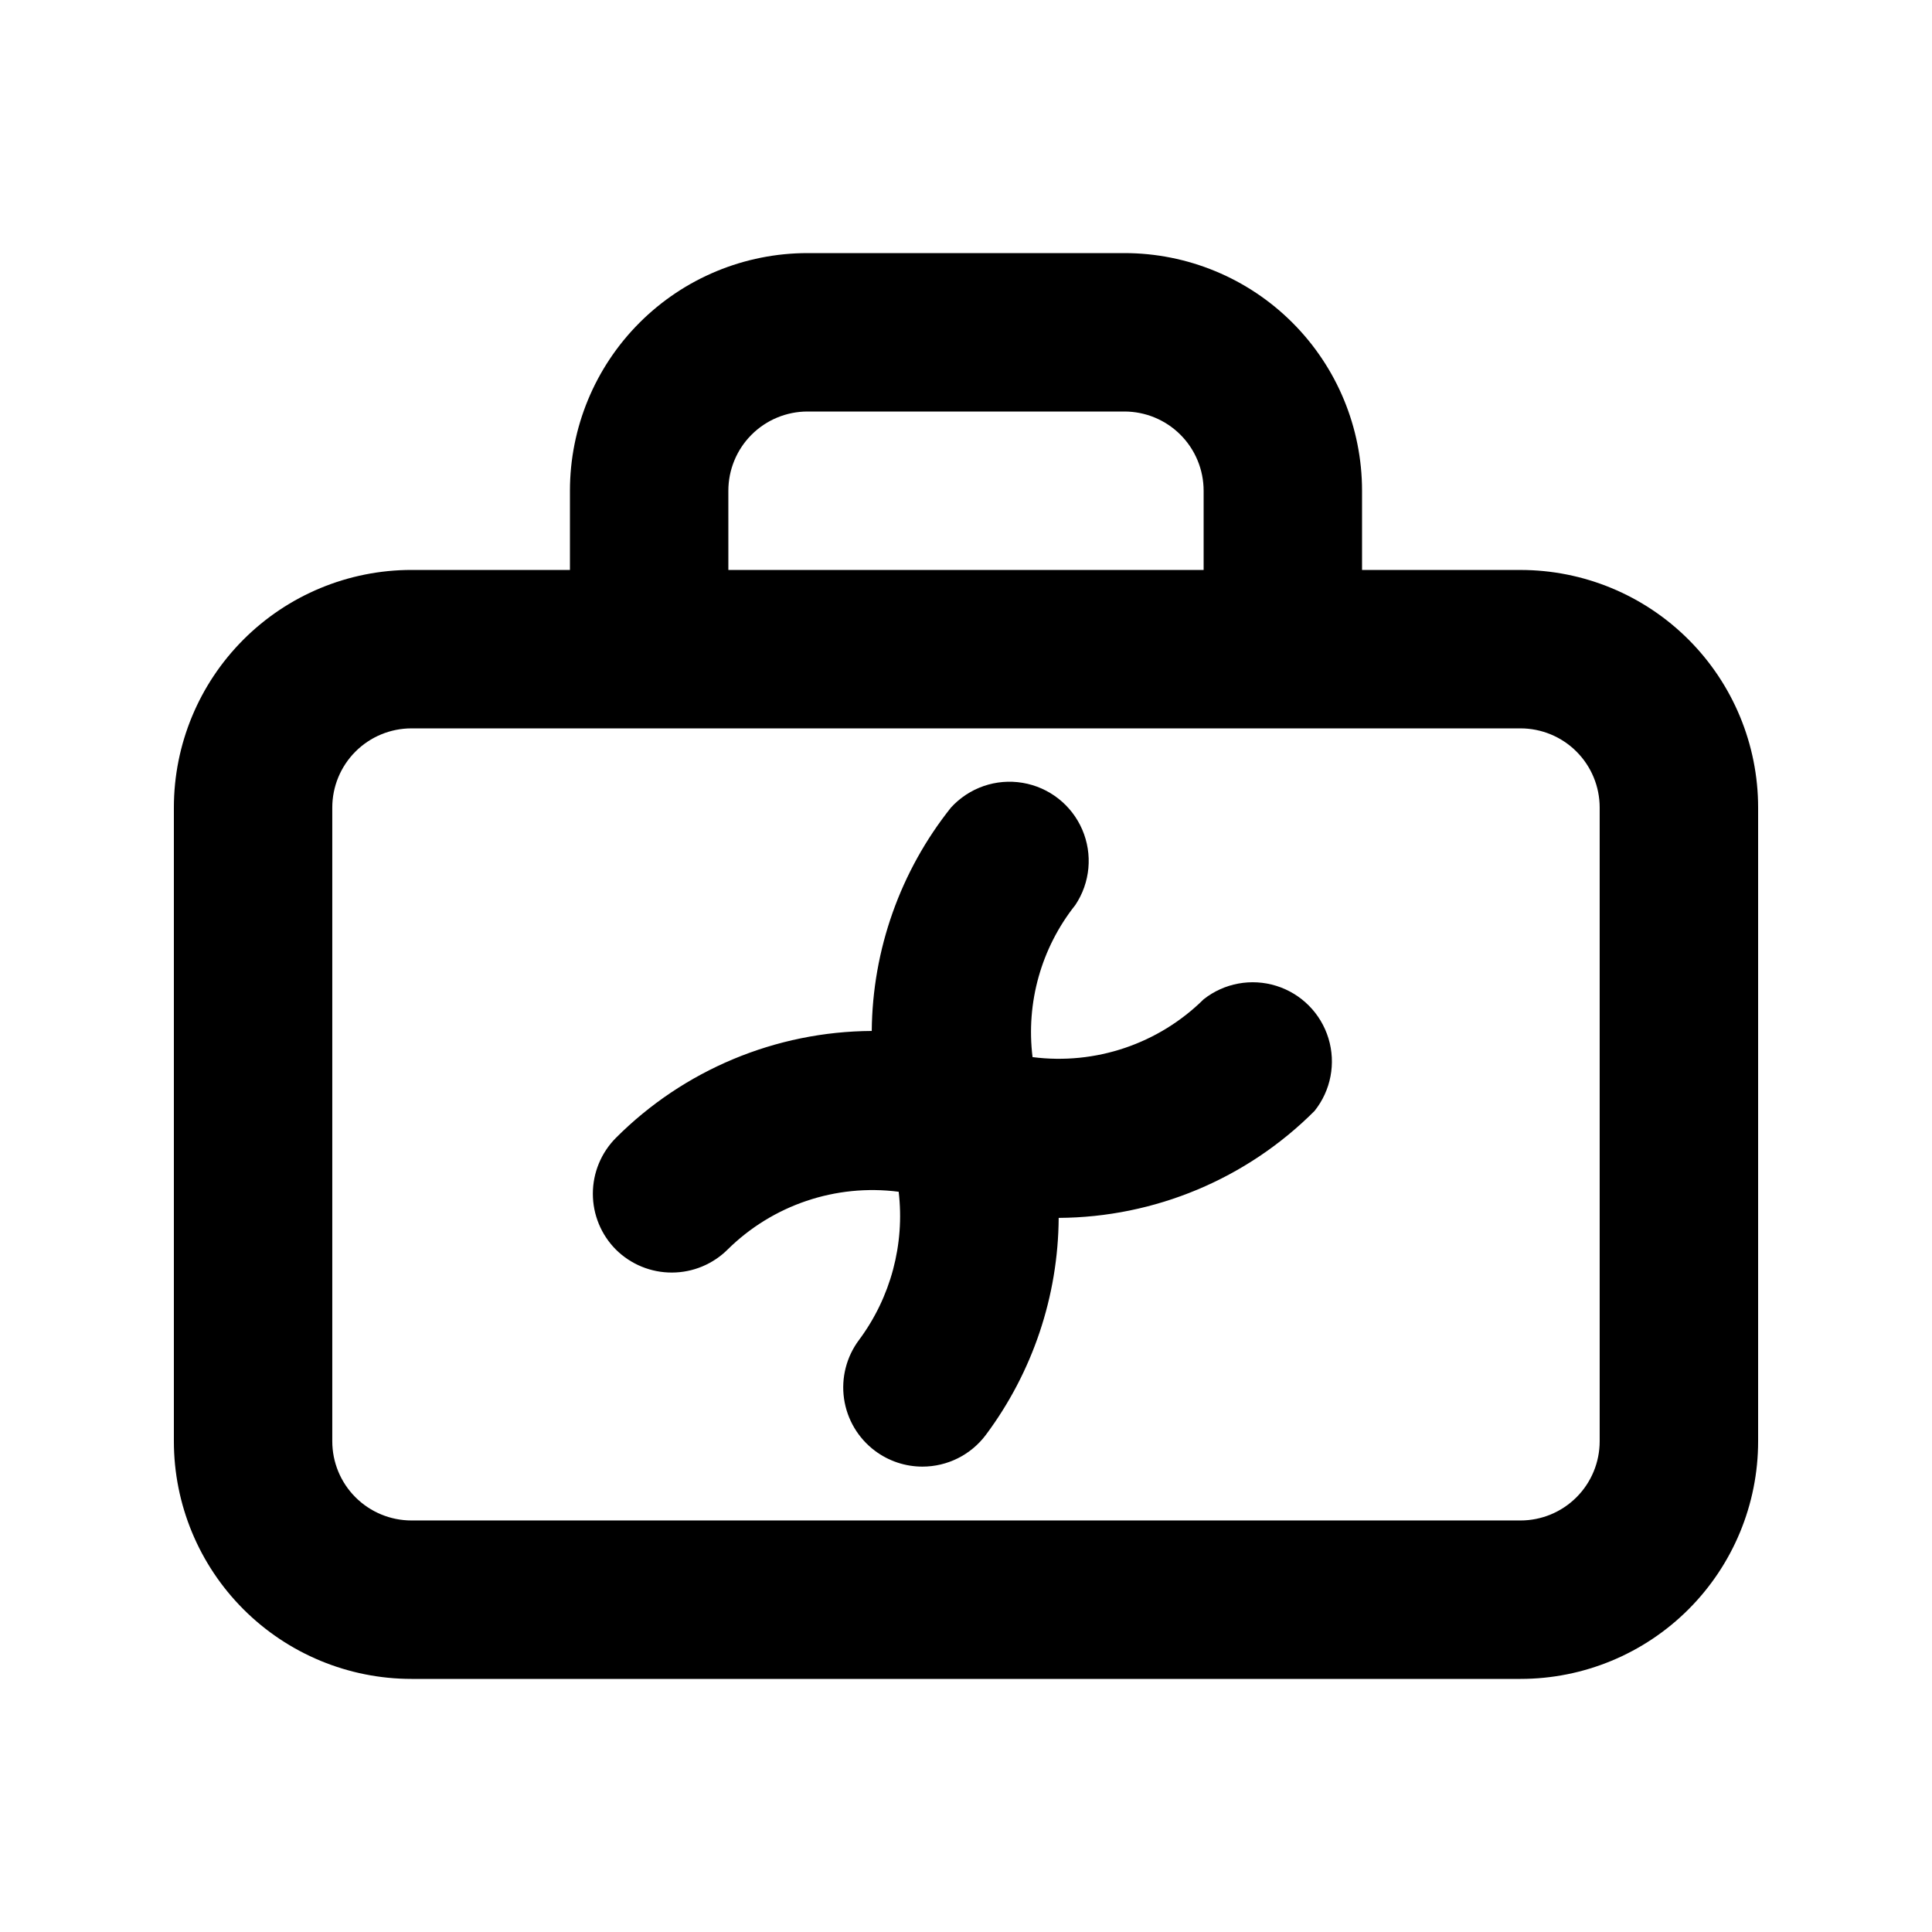
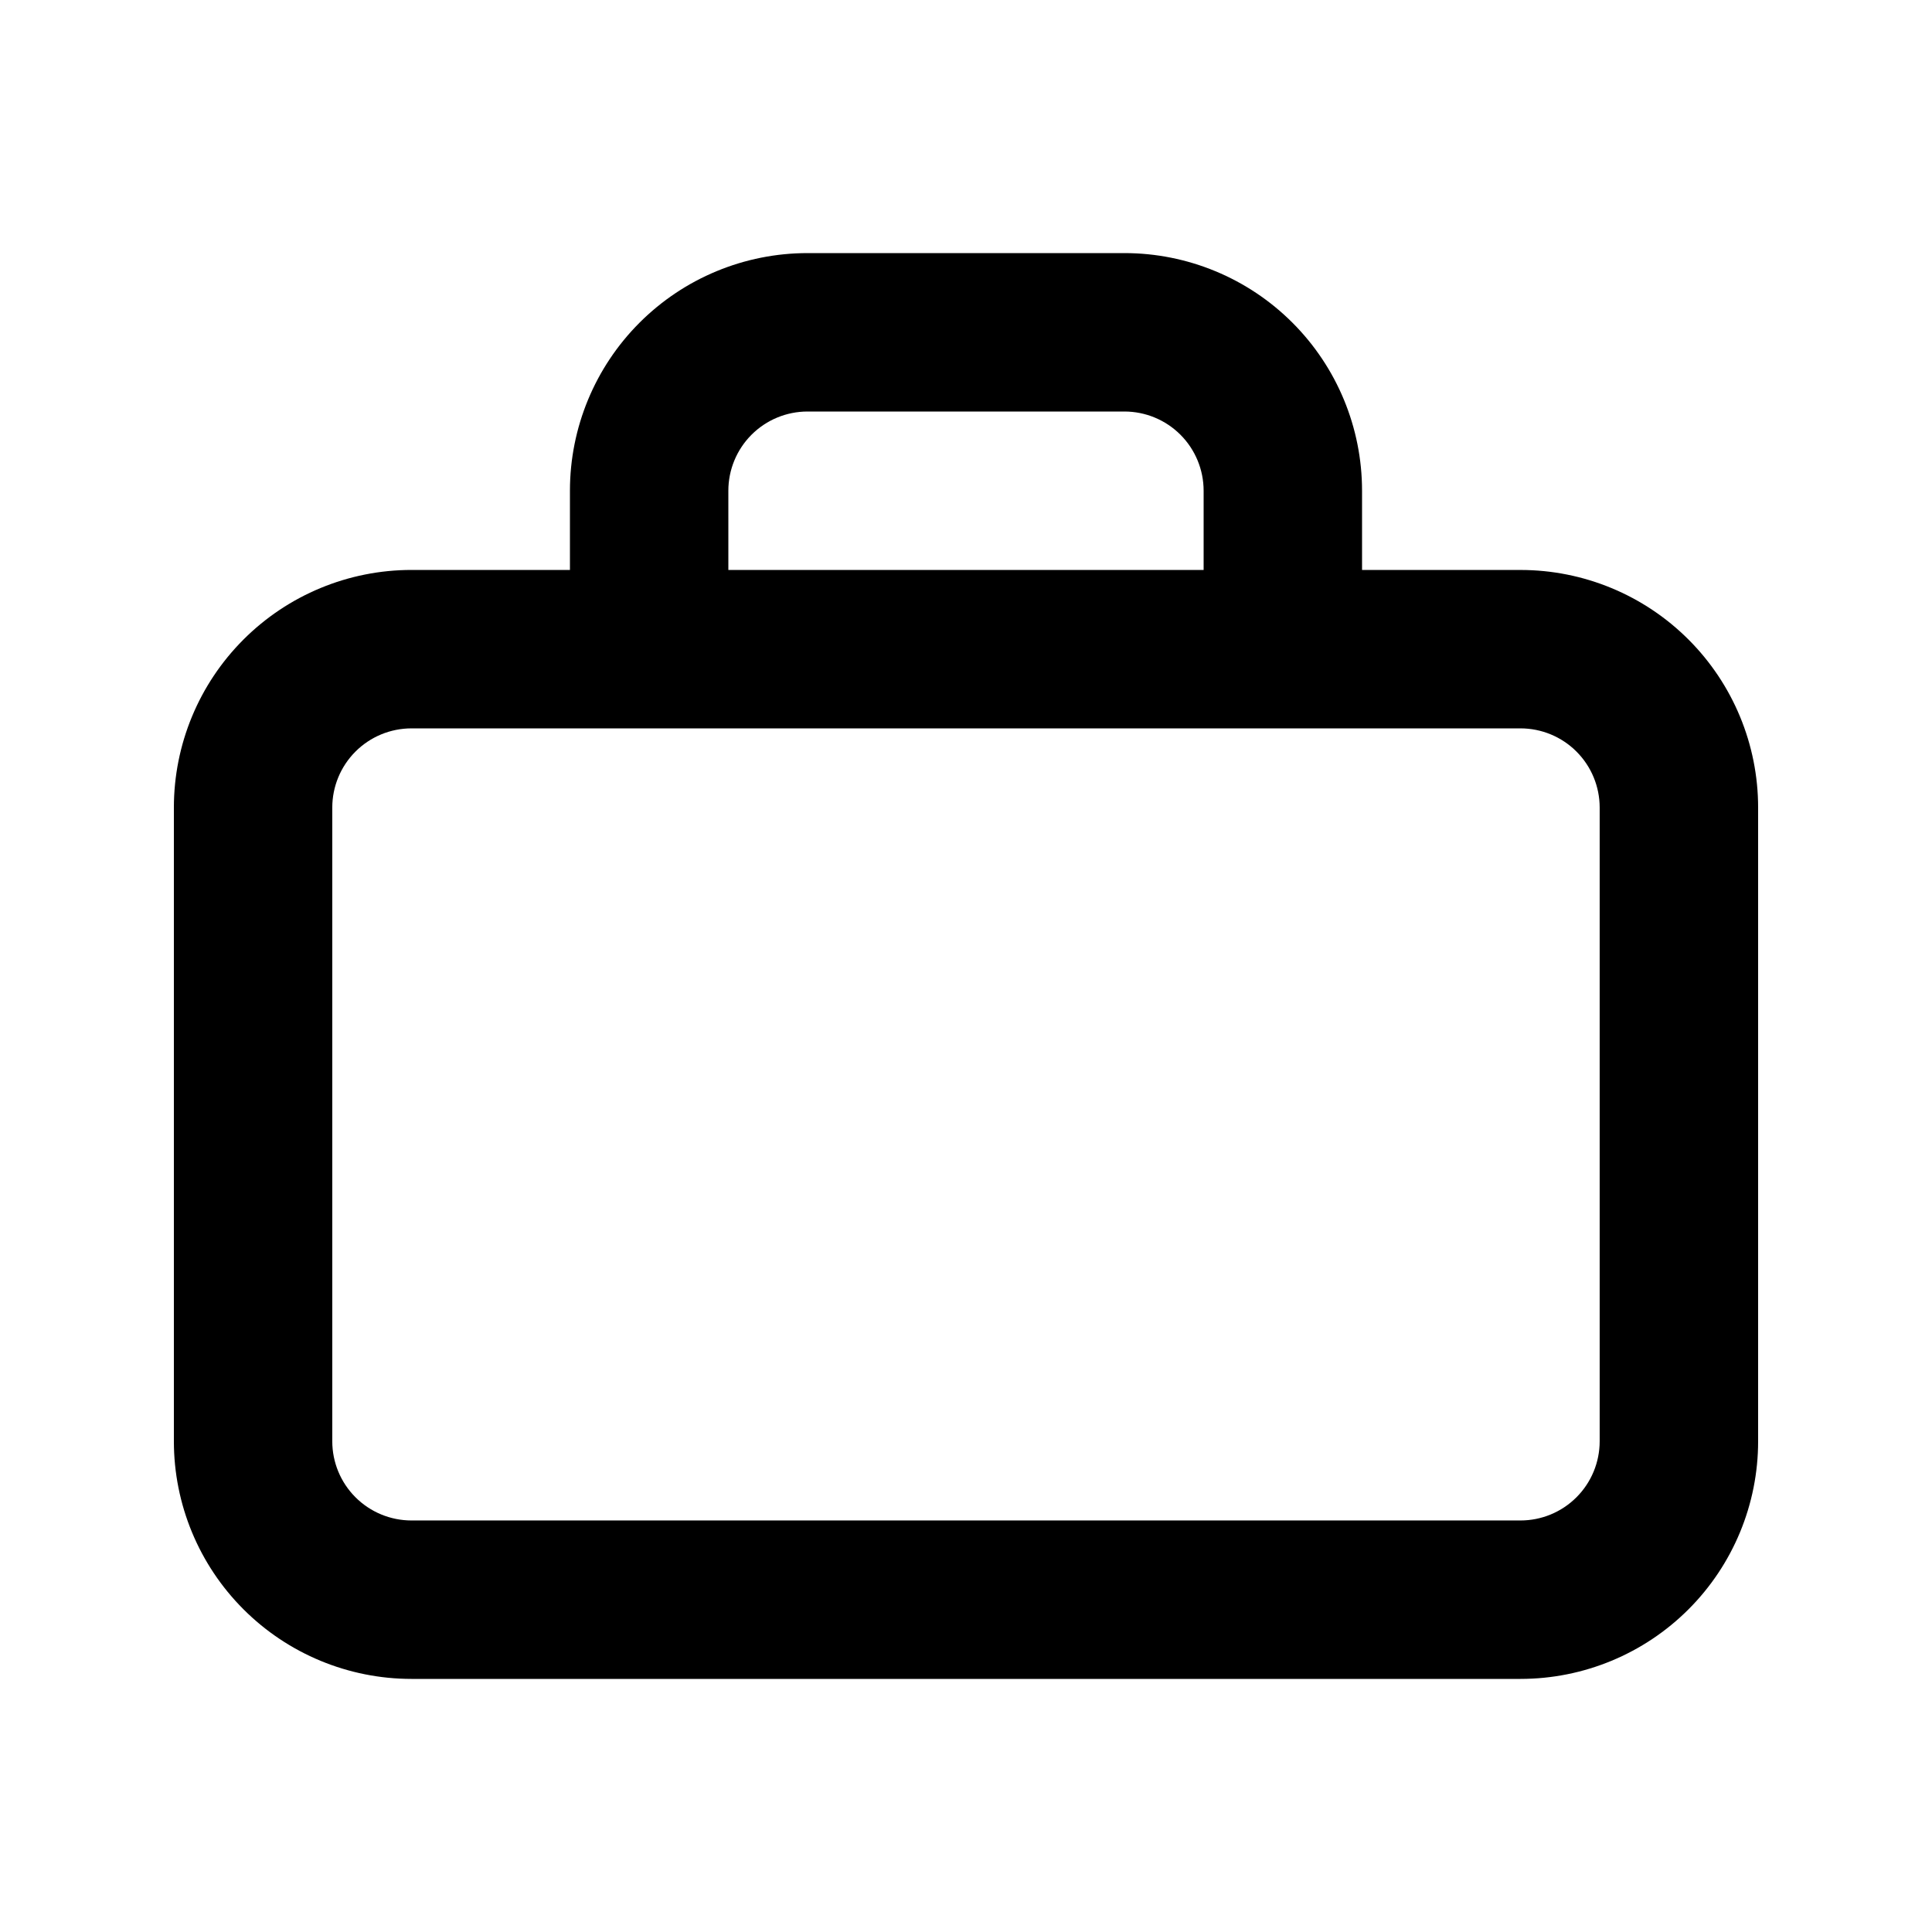
<svg xmlns="http://www.w3.org/2000/svg" fill="#000000" width="800px" height="800px" version="1.1" viewBox="144 144 512 512">
  <g>
    <path d="m546.94 295.04h-41.984v-20.992c0-16.703-6.633-32.723-18.445-44.531-11.809-11.812-27.828-18.445-44.527-18.445h-83.969c-16.703 0-32.723 6.633-44.531 18.445-11.812 11.809-18.445 27.828-18.445 44.531v20.992h-41.984c-16.703 0-32.723 6.633-44.531 18.445-11.812 11.809-18.445 27.828-18.445 44.531v167.94-0.004c0 16.703 6.633 32.723 18.445 44.531 11.809 11.812 27.828 18.445 44.531 18.445h293.89c16.703 0 32.723-6.633 44.531-18.445 11.812-11.809 18.445-27.828 18.445-44.531v-167.93c0-16.703-6.633-32.723-18.445-44.531-11.809-11.812-27.828-18.445-44.531-18.445zm-209.92-20.992c0-5.566 2.211-10.906 6.148-14.844s9.273-6.148 14.844-6.148h83.969c5.566 0 10.906 2.211 14.844 6.148 3.934 3.938 6.148 9.277 6.148 14.844v20.992h-125.95zm230.91 251.9c0 5.57-2.211 10.91-6.148 14.844-3.934 3.938-9.273 6.148-14.844 6.148h-293.89c-5.566 0-10.906-2.211-14.844-6.148-3.938-3.934-6.148-9.273-6.148-14.844v-167.93c0-5.57 2.211-10.906 6.148-14.844s9.277-6.148 14.844-6.148h293.89c5.57 0 10.91 2.211 14.844 6.148 3.938 3.938 6.148 9.273 6.148 14.844z" />
-     <path d="m462.98 408.82c-11.949 11.816-28.676 17.469-45.344 15.324-1.777-14.414 2.305-28.934 11.336-40.305 3.965-5.926 4.652-13.457 1.828-20-2.824-6.543-8.777-11.207-15.809-12.383-7.031-1.18-14.176 1.293-18.977 6.562-13.414 16.832-20.805 37.672-20.992 59.195-25.453 0.141-49.824 10.328-67.805 28.34-3.91 3.934-6.106 9.254-6.106 14.801 0 5.547 2.195 10.867 6.106 14.797 3.961 3.93 9.324 6.121 14.902 6.09 5.508-0.023 10.785-2.211 14.695-6.09 11.949-11.816 28.676-17.469 45.344-15.324 1.641 13.945-2.117 27.992-10.496 39.258-3.34 4.453-4.777 10.051-3.988 15.562s3.731 10.484 8.188 13.824c3.633 2.727 8.051 4.199 12.594 4.199 6.606 0 12.828-3.109 16.793-8.395 12.41-16.621 19.18-36.777 19.312-57.52 25.453-0.141 49.82-10.328 67.805-28.34 4.332-5.414 5.711-12.613 3.688-19.242-2.023-6.633-7.191-11.836-13.805-13.906-6.617-2.07-13.828-0.742-19.27 3.551z" />
  </g>
</svg>